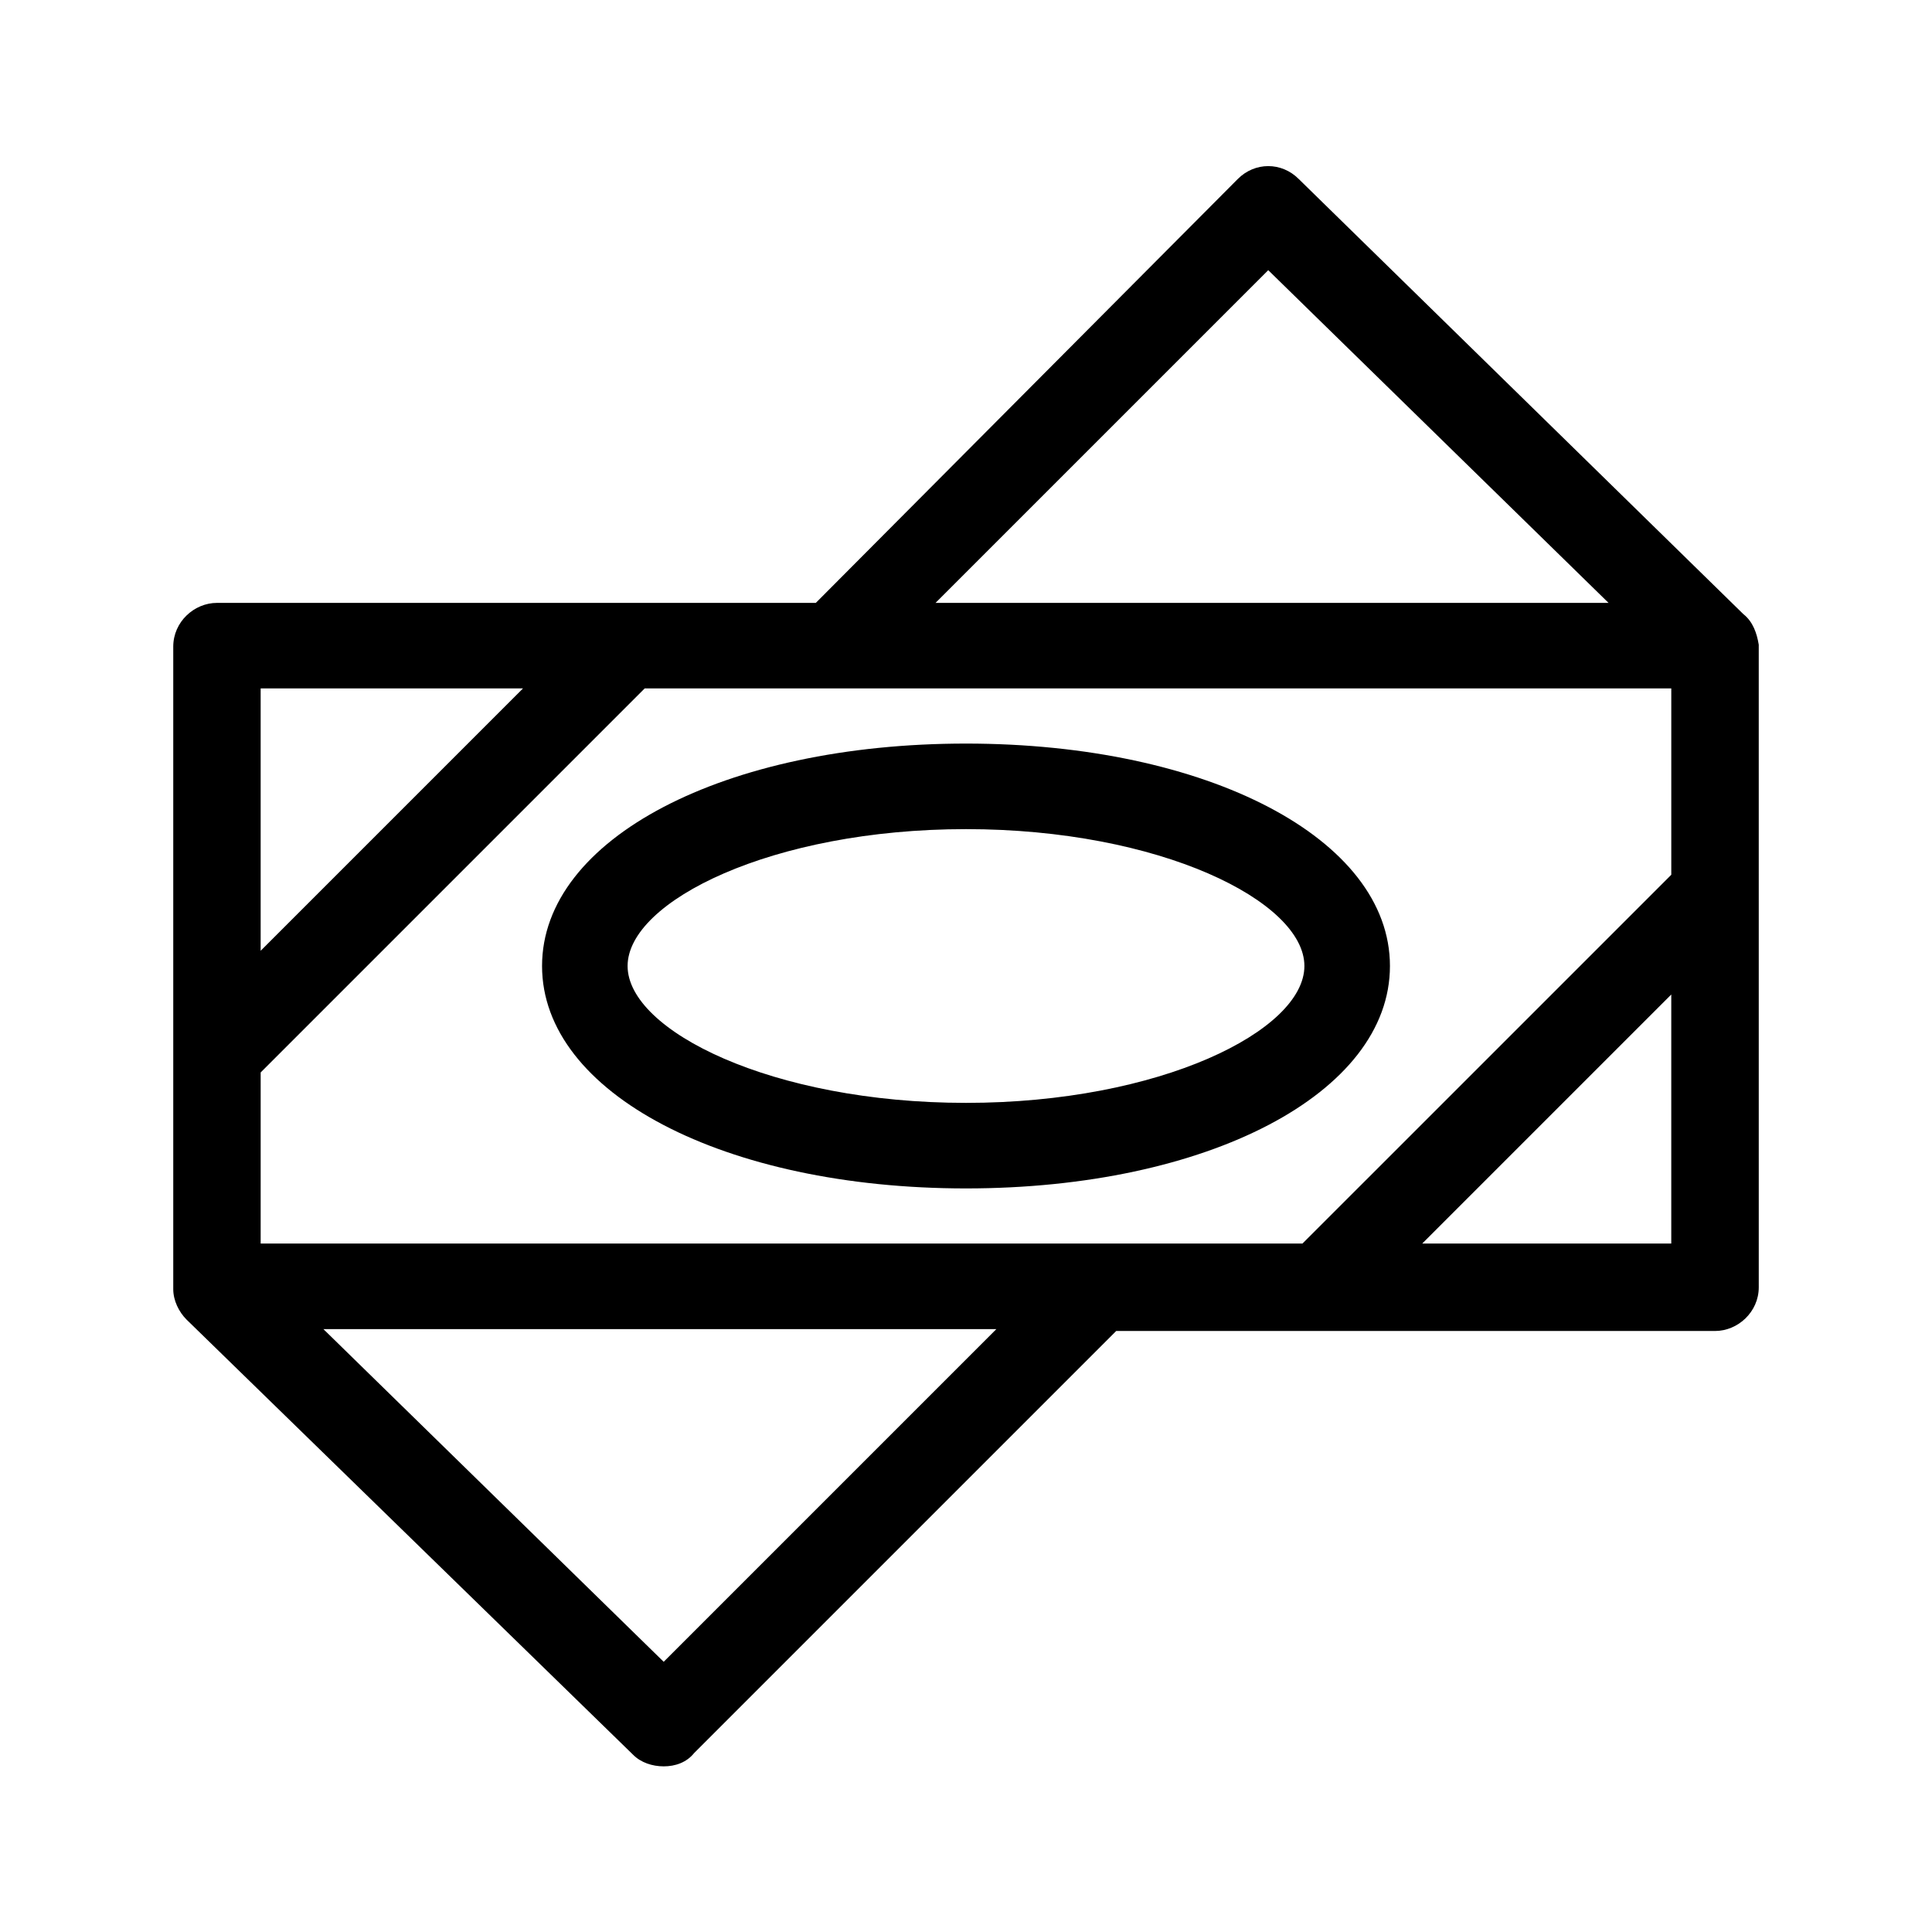
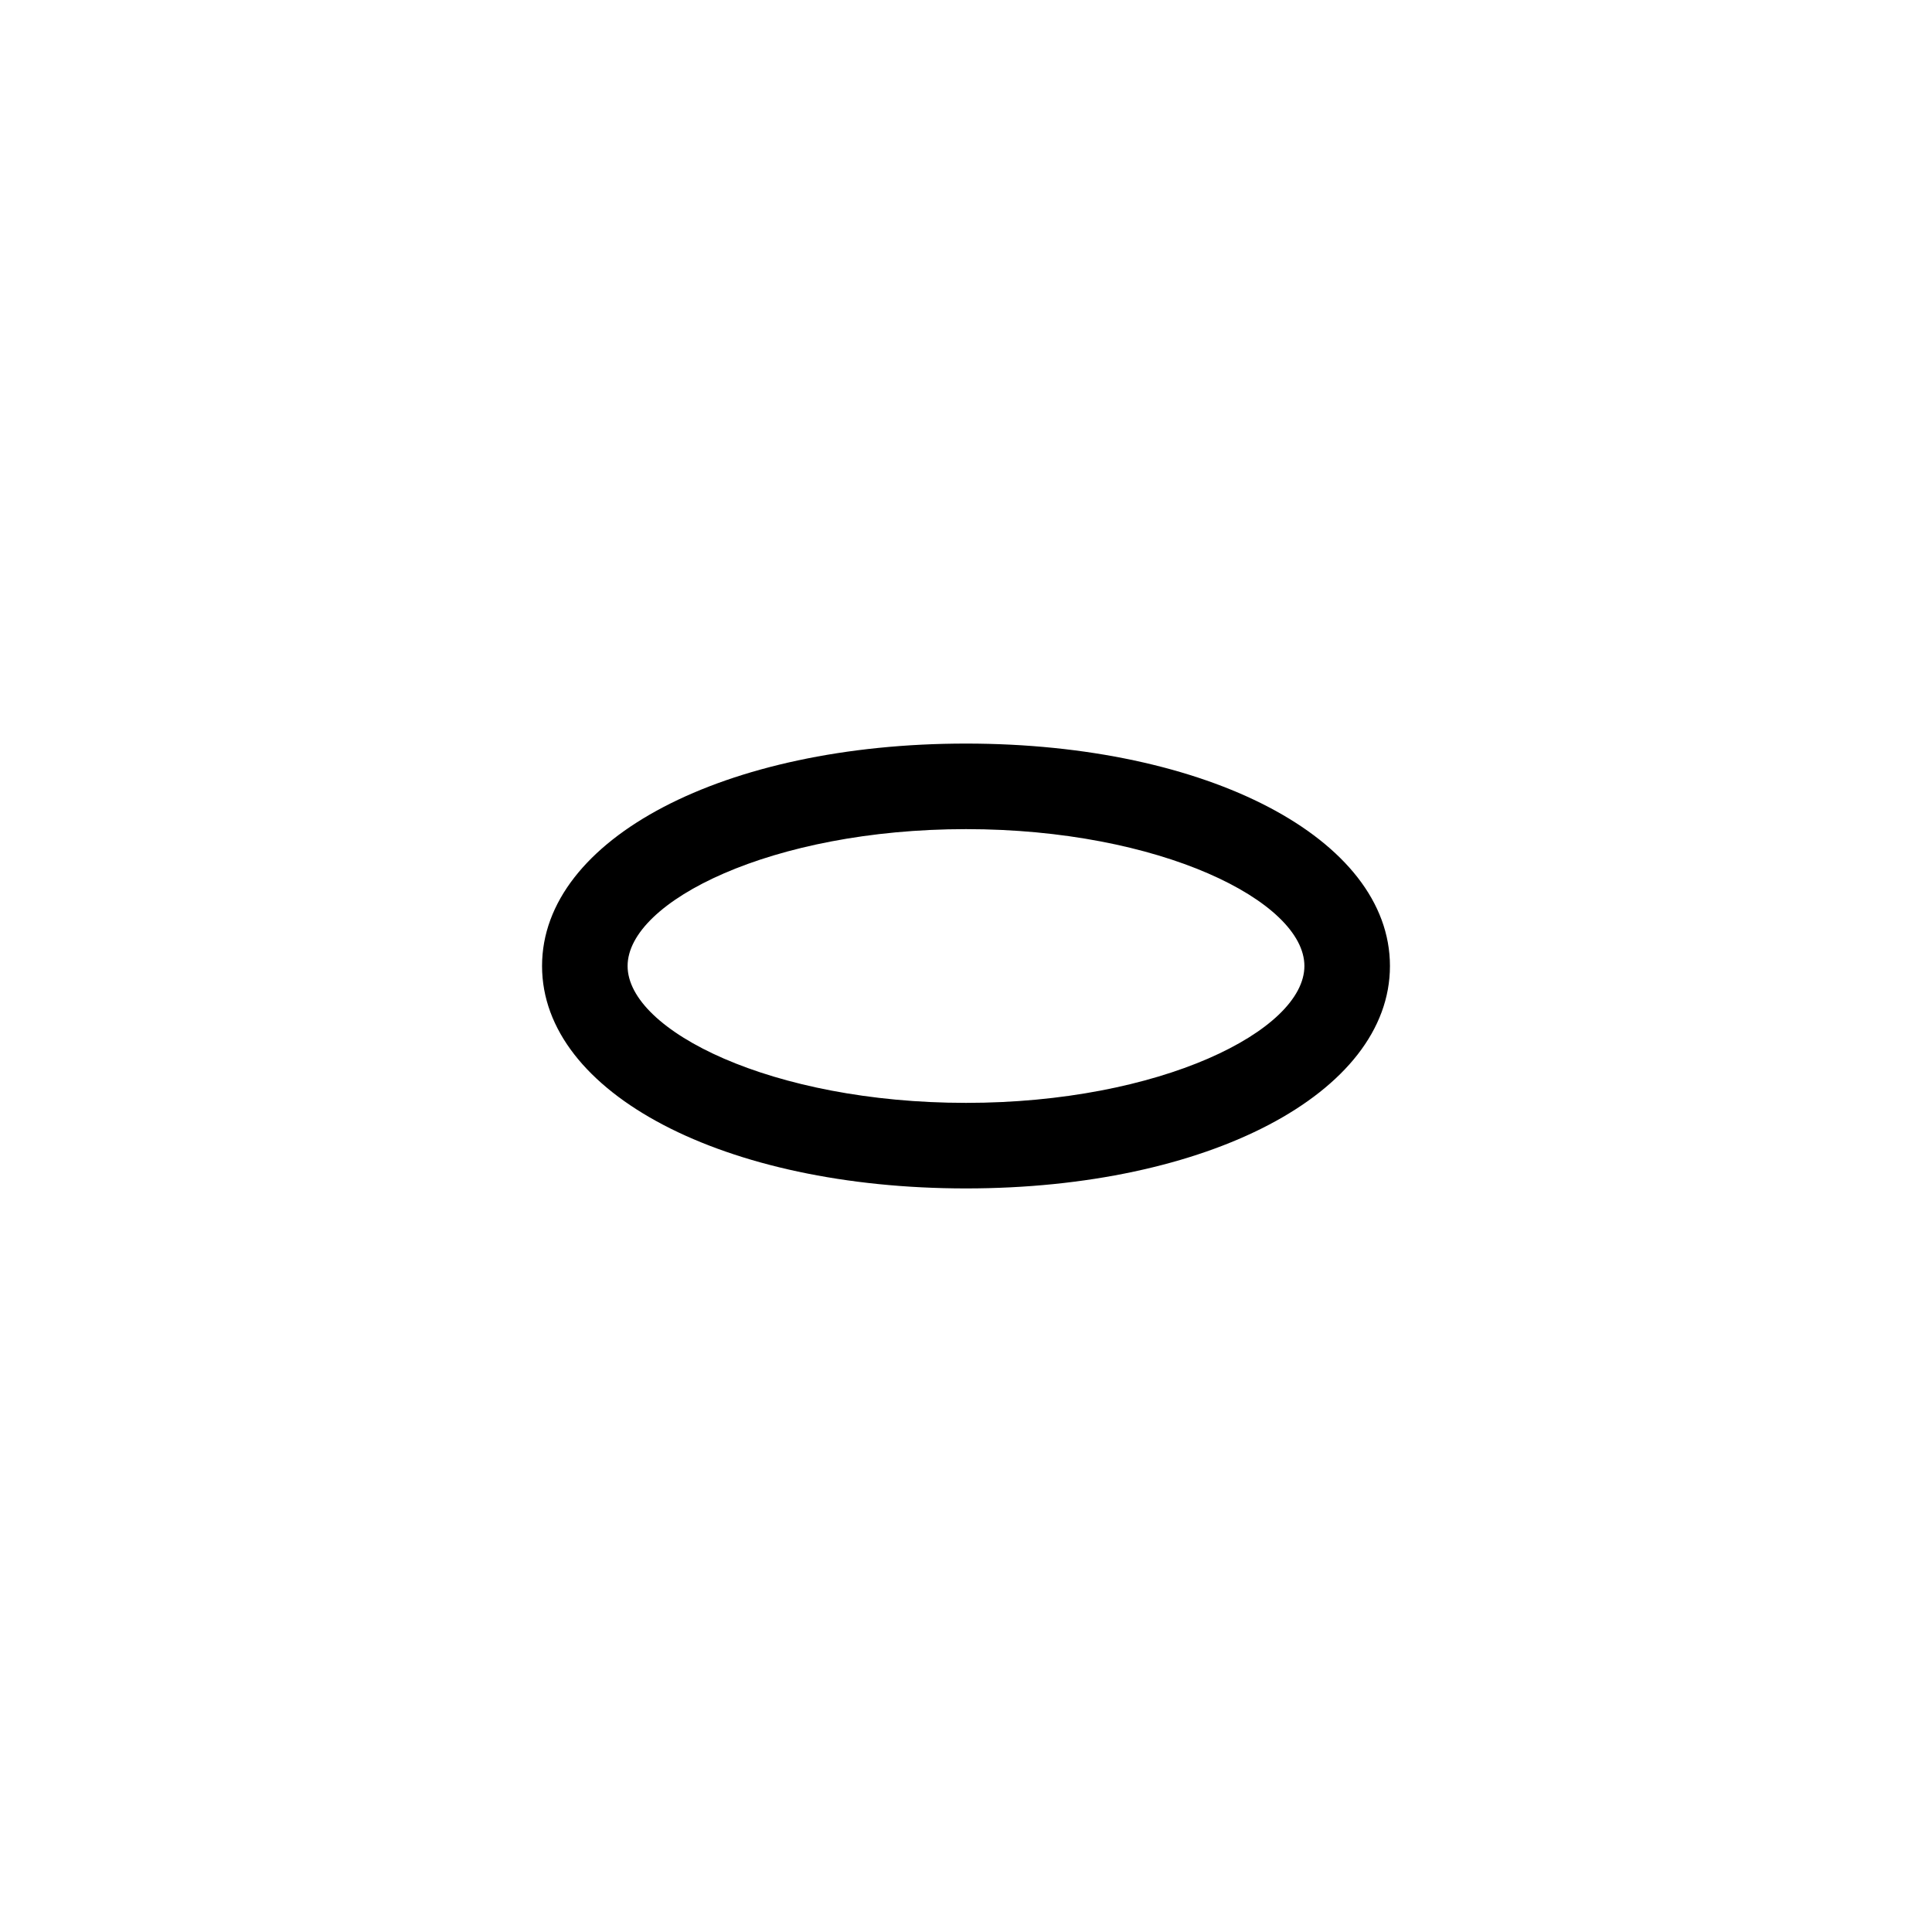
<svg xmlns="http://www.w3.org/2000/svg" fill="#000000" width="800px" height="800px" version="1.1" viewBox="144 144 512 512">
  <g>
-     <path d="m606.05 306.79-117.89-115.37c-4.535-4.535-11.586-4.535-16.121 0l-111.84 112.35h-158.7c-6.047 0-11.586 5.039-11.586 11.586v170.29c0 3.023 1.512 6.047 3.527 8.062l118.39 115.37c2.016 2.016 5.039 3.023 8.062 3.023 3.023 0 6.047-1.008 8.062-3.527l111.85-111.85h158.7c6.047 0 11.586-5.039 11.586-11.586l-0.004-170.29c-0.504-3.023-1.512-6.047-4.031-8.062zm-392.97 121.42 101.77-101.77h272.06v49.375l-97.742 97.738h-276.09zm267.02-212.61 90.184 88.168-178.35-0.004zm-197.5 110.84-69.523 69.527v-69.527zm37.285 257.95-90.184-88.168h178.35zm201.02-110.84 66-66v66z" />
    <path d="m512.35 400c0-33.754-48.367-58.945-112.35-58.945-63.984 0-112.35 25.188-112.35 58.945 0 33.754 48.367 58.945 112.35 58.945 63.98 0 112.35-25.191 112.35-58.945zm-202.03 0c0-17.129 38.289-36.273 89.68-36.273 51.387 0 89.68 19.145 89.68 36.273s-38.289 36.273-89.68 36.273-89.68-19.145-89.68-36.273z" />
  </g>
</svg>